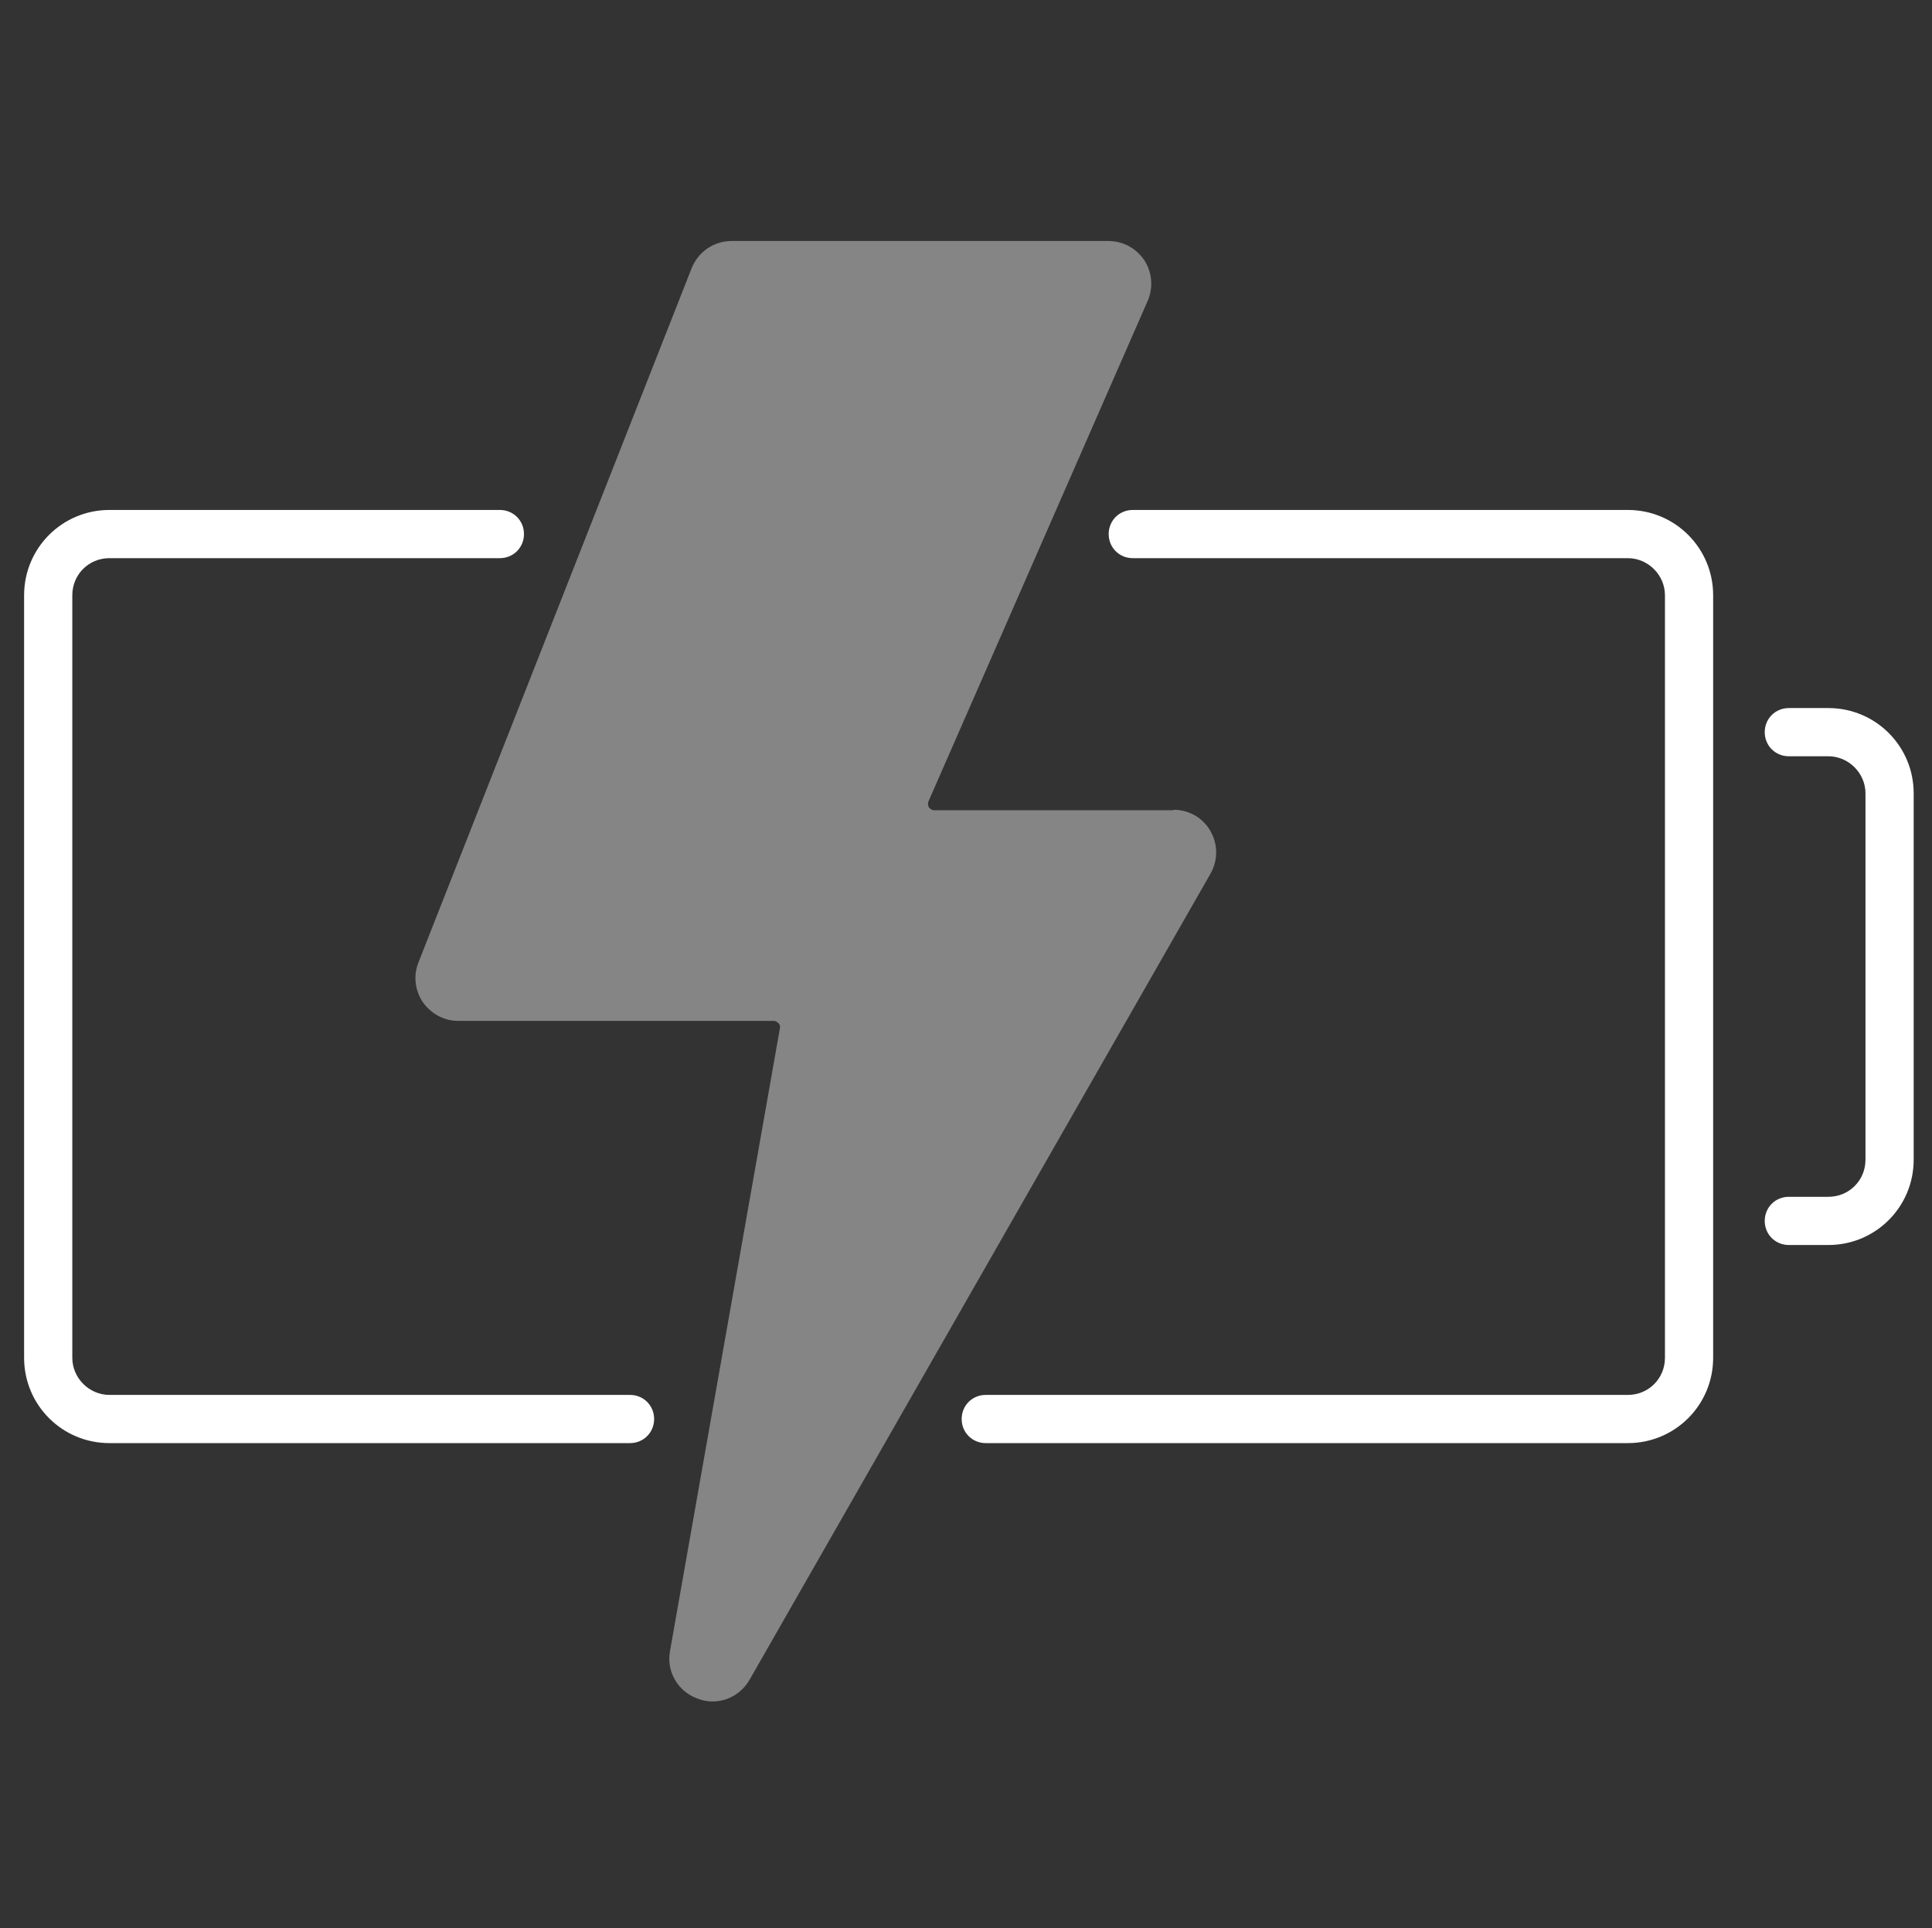
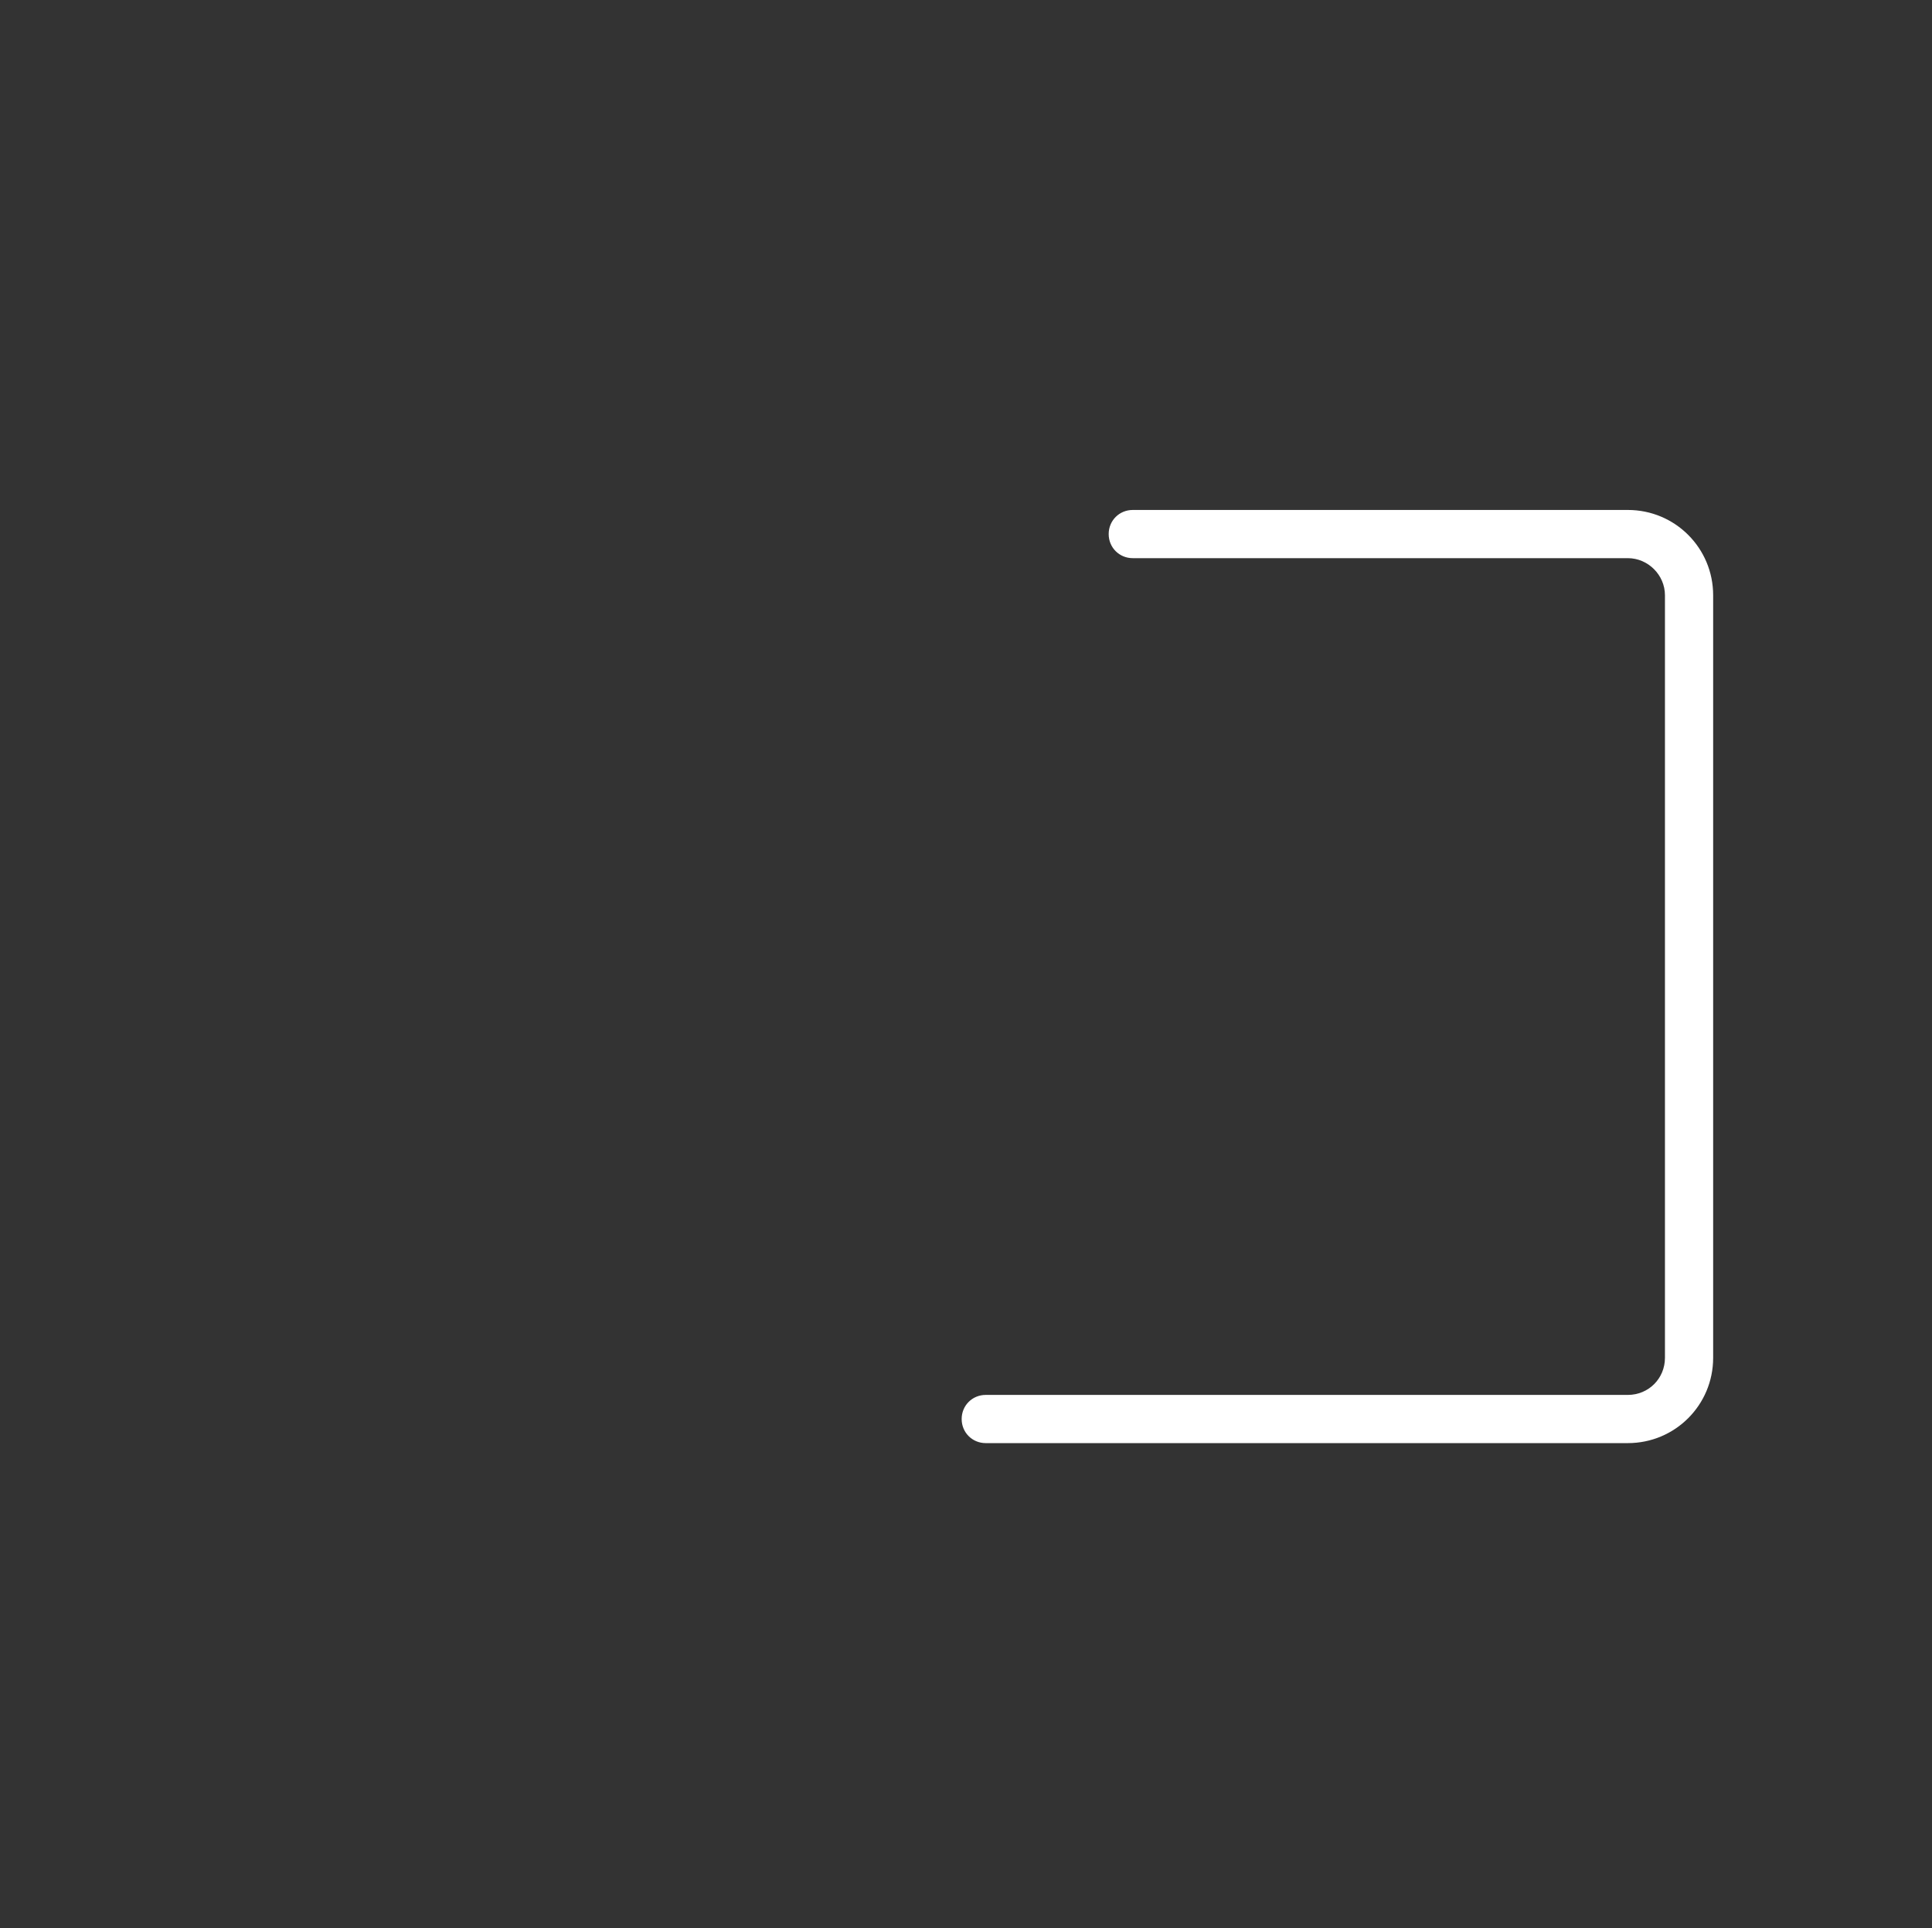
<svg xmlns="http://www.w3.org/2000/svg" id="Layer_1" data-name="Layer 1" viewBox="0 0 40.08 40">
  <rect x="0" y="0" width="40.08" height="40" fill="#333333" stroke="none" />
  <defs>
    <style>
      .cls-1 {
        fill: none;
      }

      .cls-2 {
        opacity: .4;
      }

      .cls-2, .cls-3 {
        fill: #fff;
      }
    </style>
  </defs>
  <rect class="cls-1" width="40.08" height="40" />
  <g>
-     <path class="cls-2" d="M24.35,16.81h-4.97c-.06,0-.09-.04-.11-.06-.01-.02-.03-.07-.01-.12l4.55-10.39c.12-.28.09-.59-.07-.84-.17-.25-.44-.4-.75-.4h-7.81c-.37,0-.69.22-.83.56l-5.67,14.41c-.11.27-.07.58.09.82.17.24.44.39.73.39h6.55c.05,0,.08.03.1.05.02.02.04.05.03.1l-2.28,12.92c-.08.43.16.84.57.99.1.04.21.06.31.06.31,0,.6-.16.77-.45l9.56-16.72c.16-.28.16-.61,0-.89-.16-.28-.45-.44-.77-.44h0Z" />
-     <path class="cls-3" d="M37.93,25.83h-.82c-.28,0-.5-.22-.5-.5s.22-.5.5-.5h.82c.43,0,.77-.34.77-.77v-7.6c0-.42-.35-.77-.77-.77h-.82c-.28,0-.5-.22-.5-.5s.22-.5.5-.5h.82c.98,0,1.77.79,1.77,1.77v7.6c0,.98-.79,1.77-1.77,1.77Z" />
    <path class="cls-3" d="M33.77,29.94h-13.32c-.28,0-.5-.22-.5-.5s.22-.5.5-.5h13.32c.43,0,.77-.34.77-.77v-15.82c0-.42-.35-.77-.77-.77h-10.27c-.28,0-.5-.22-.5-.5s.22-.5.5-.5h10.27c.98,0,1.77.79,1.77,1.77v15.82c0,.98-.79,1.77-1.77,1.77Z" />
-     <path class="cls-3" d="M13.07,29.94H2.27c-.98,0-1.77-.79-1.77-1.77v-15.82c0-.98.79-1.77,1.77-1.77h8.1c.28,0,.5.22.5.5s-.22.5-.5.5H2.27c-.43,0-.77.34-.77.77v15.82c0,.42.35.77.77.77h10.8c.28,0,.5.22.5.5s-.22.5-.5.5Z" />
  </g>
</svg>